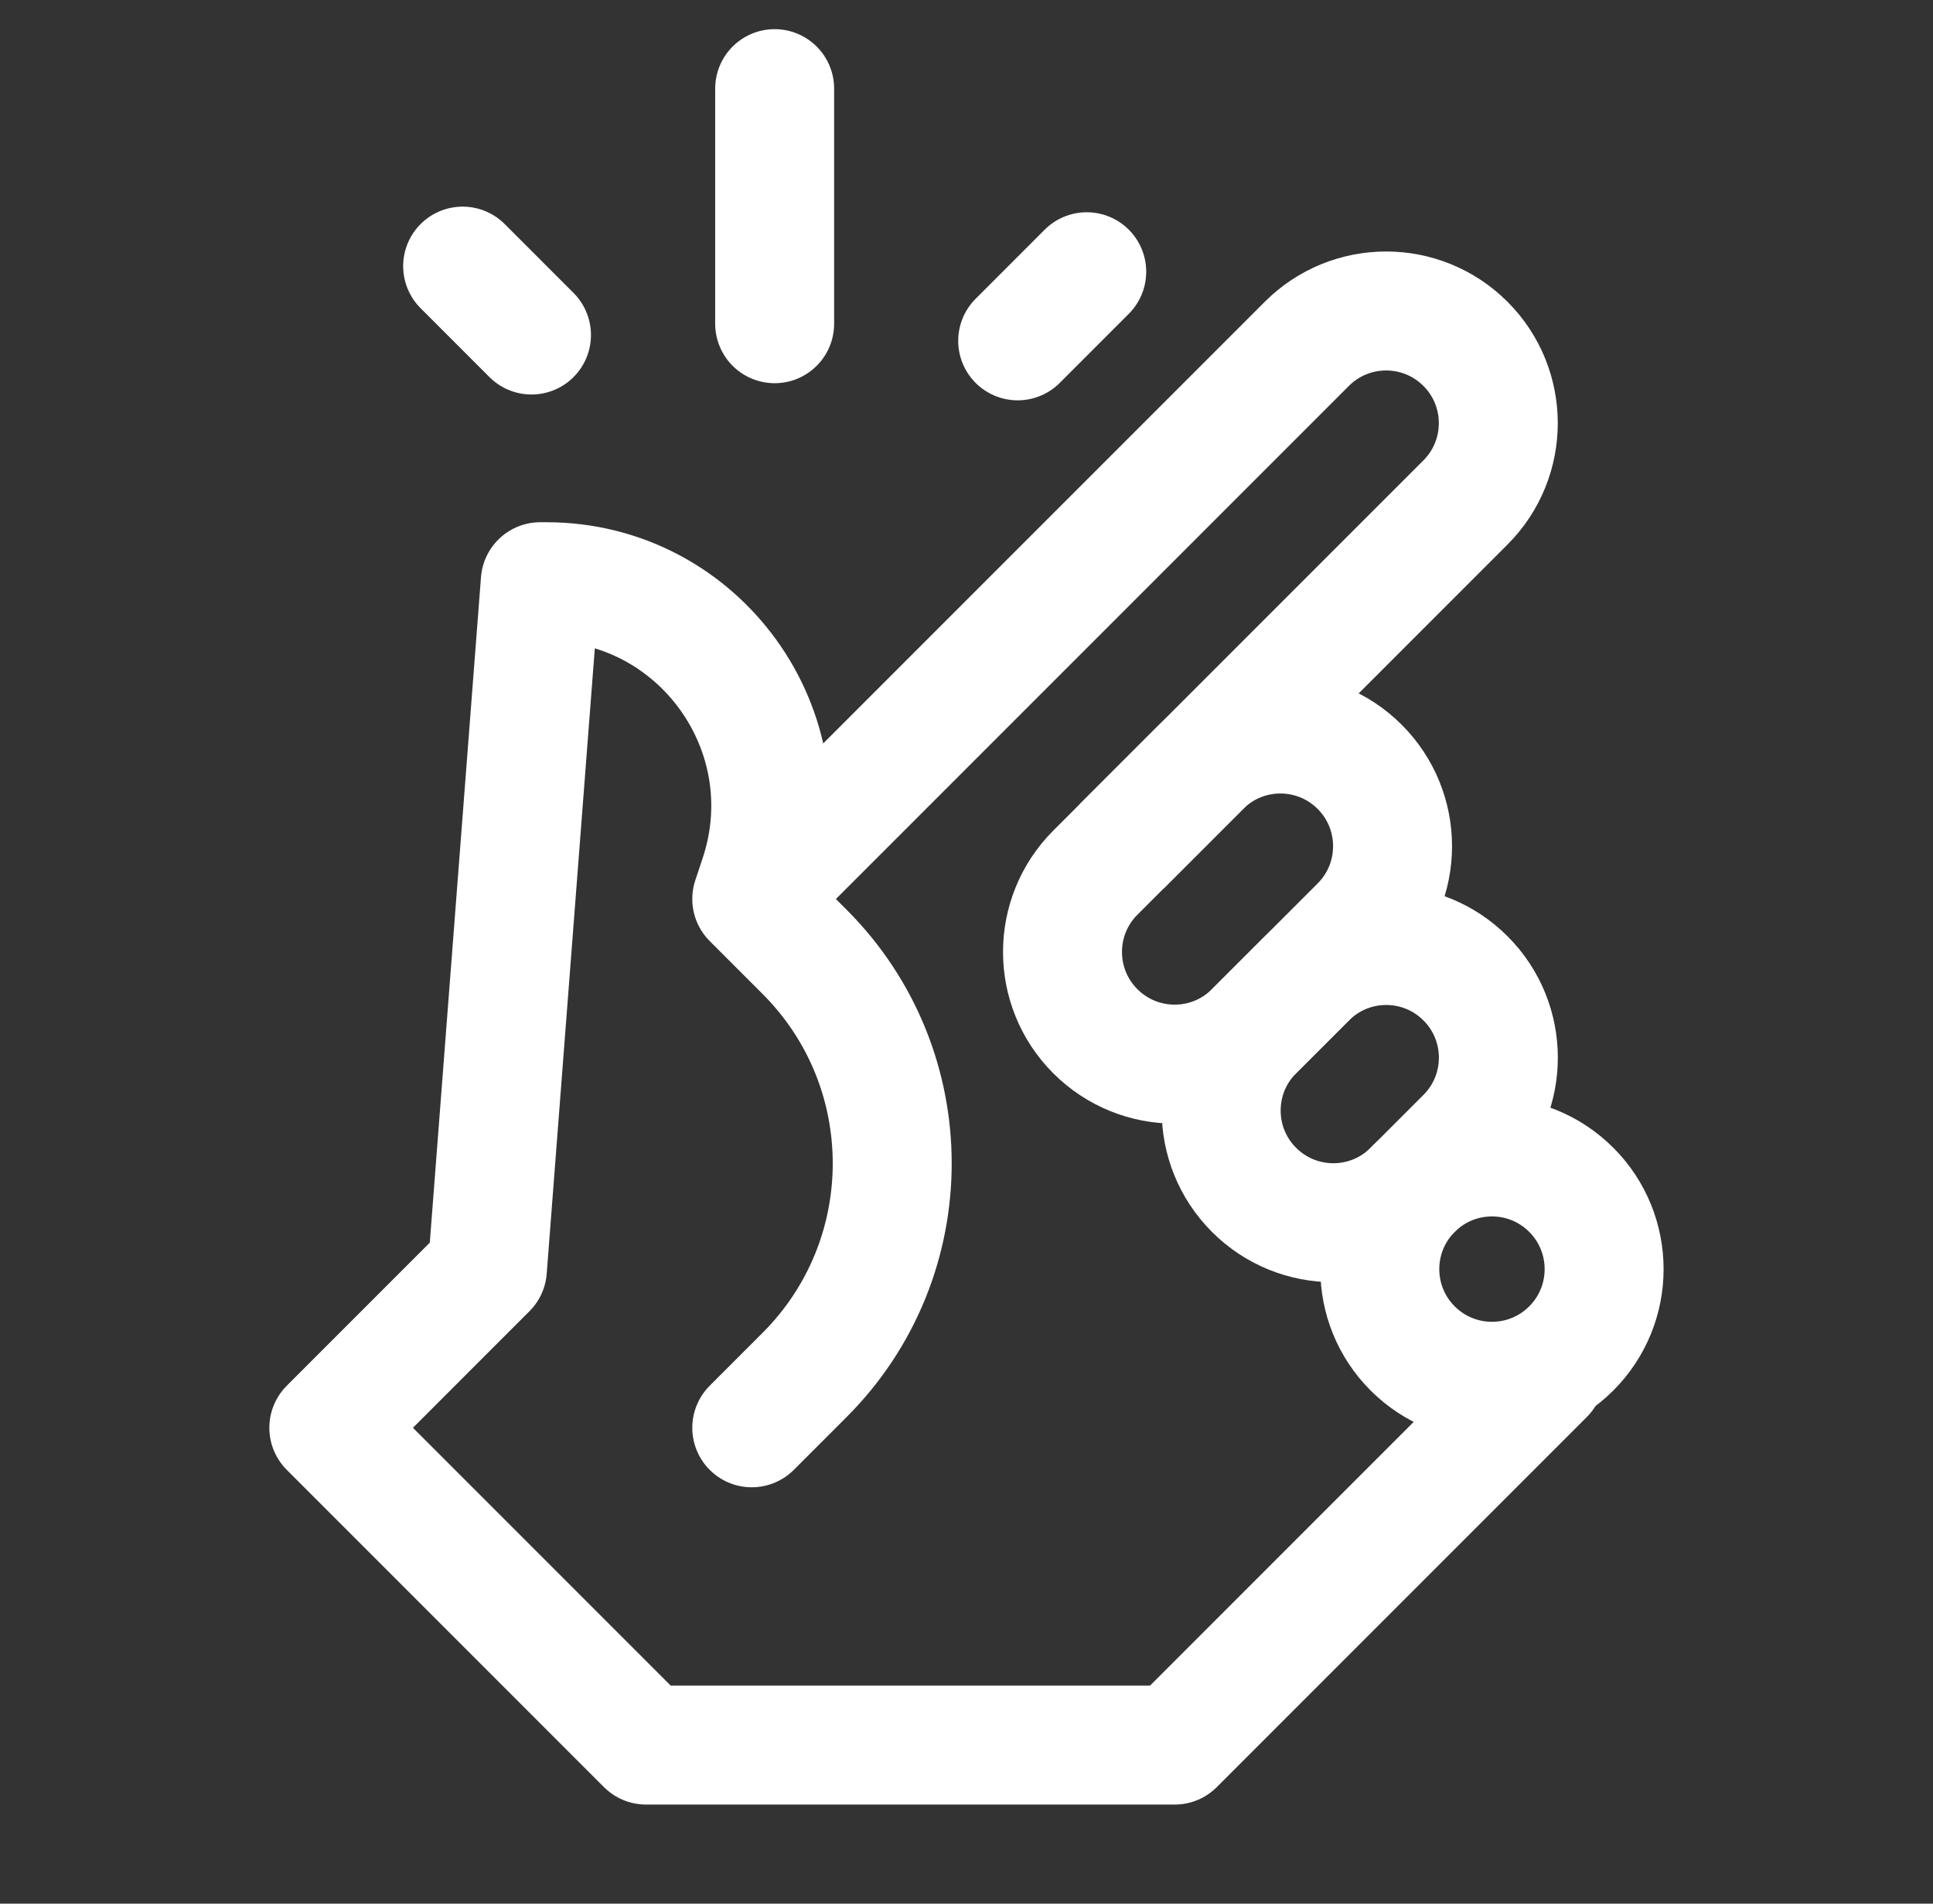
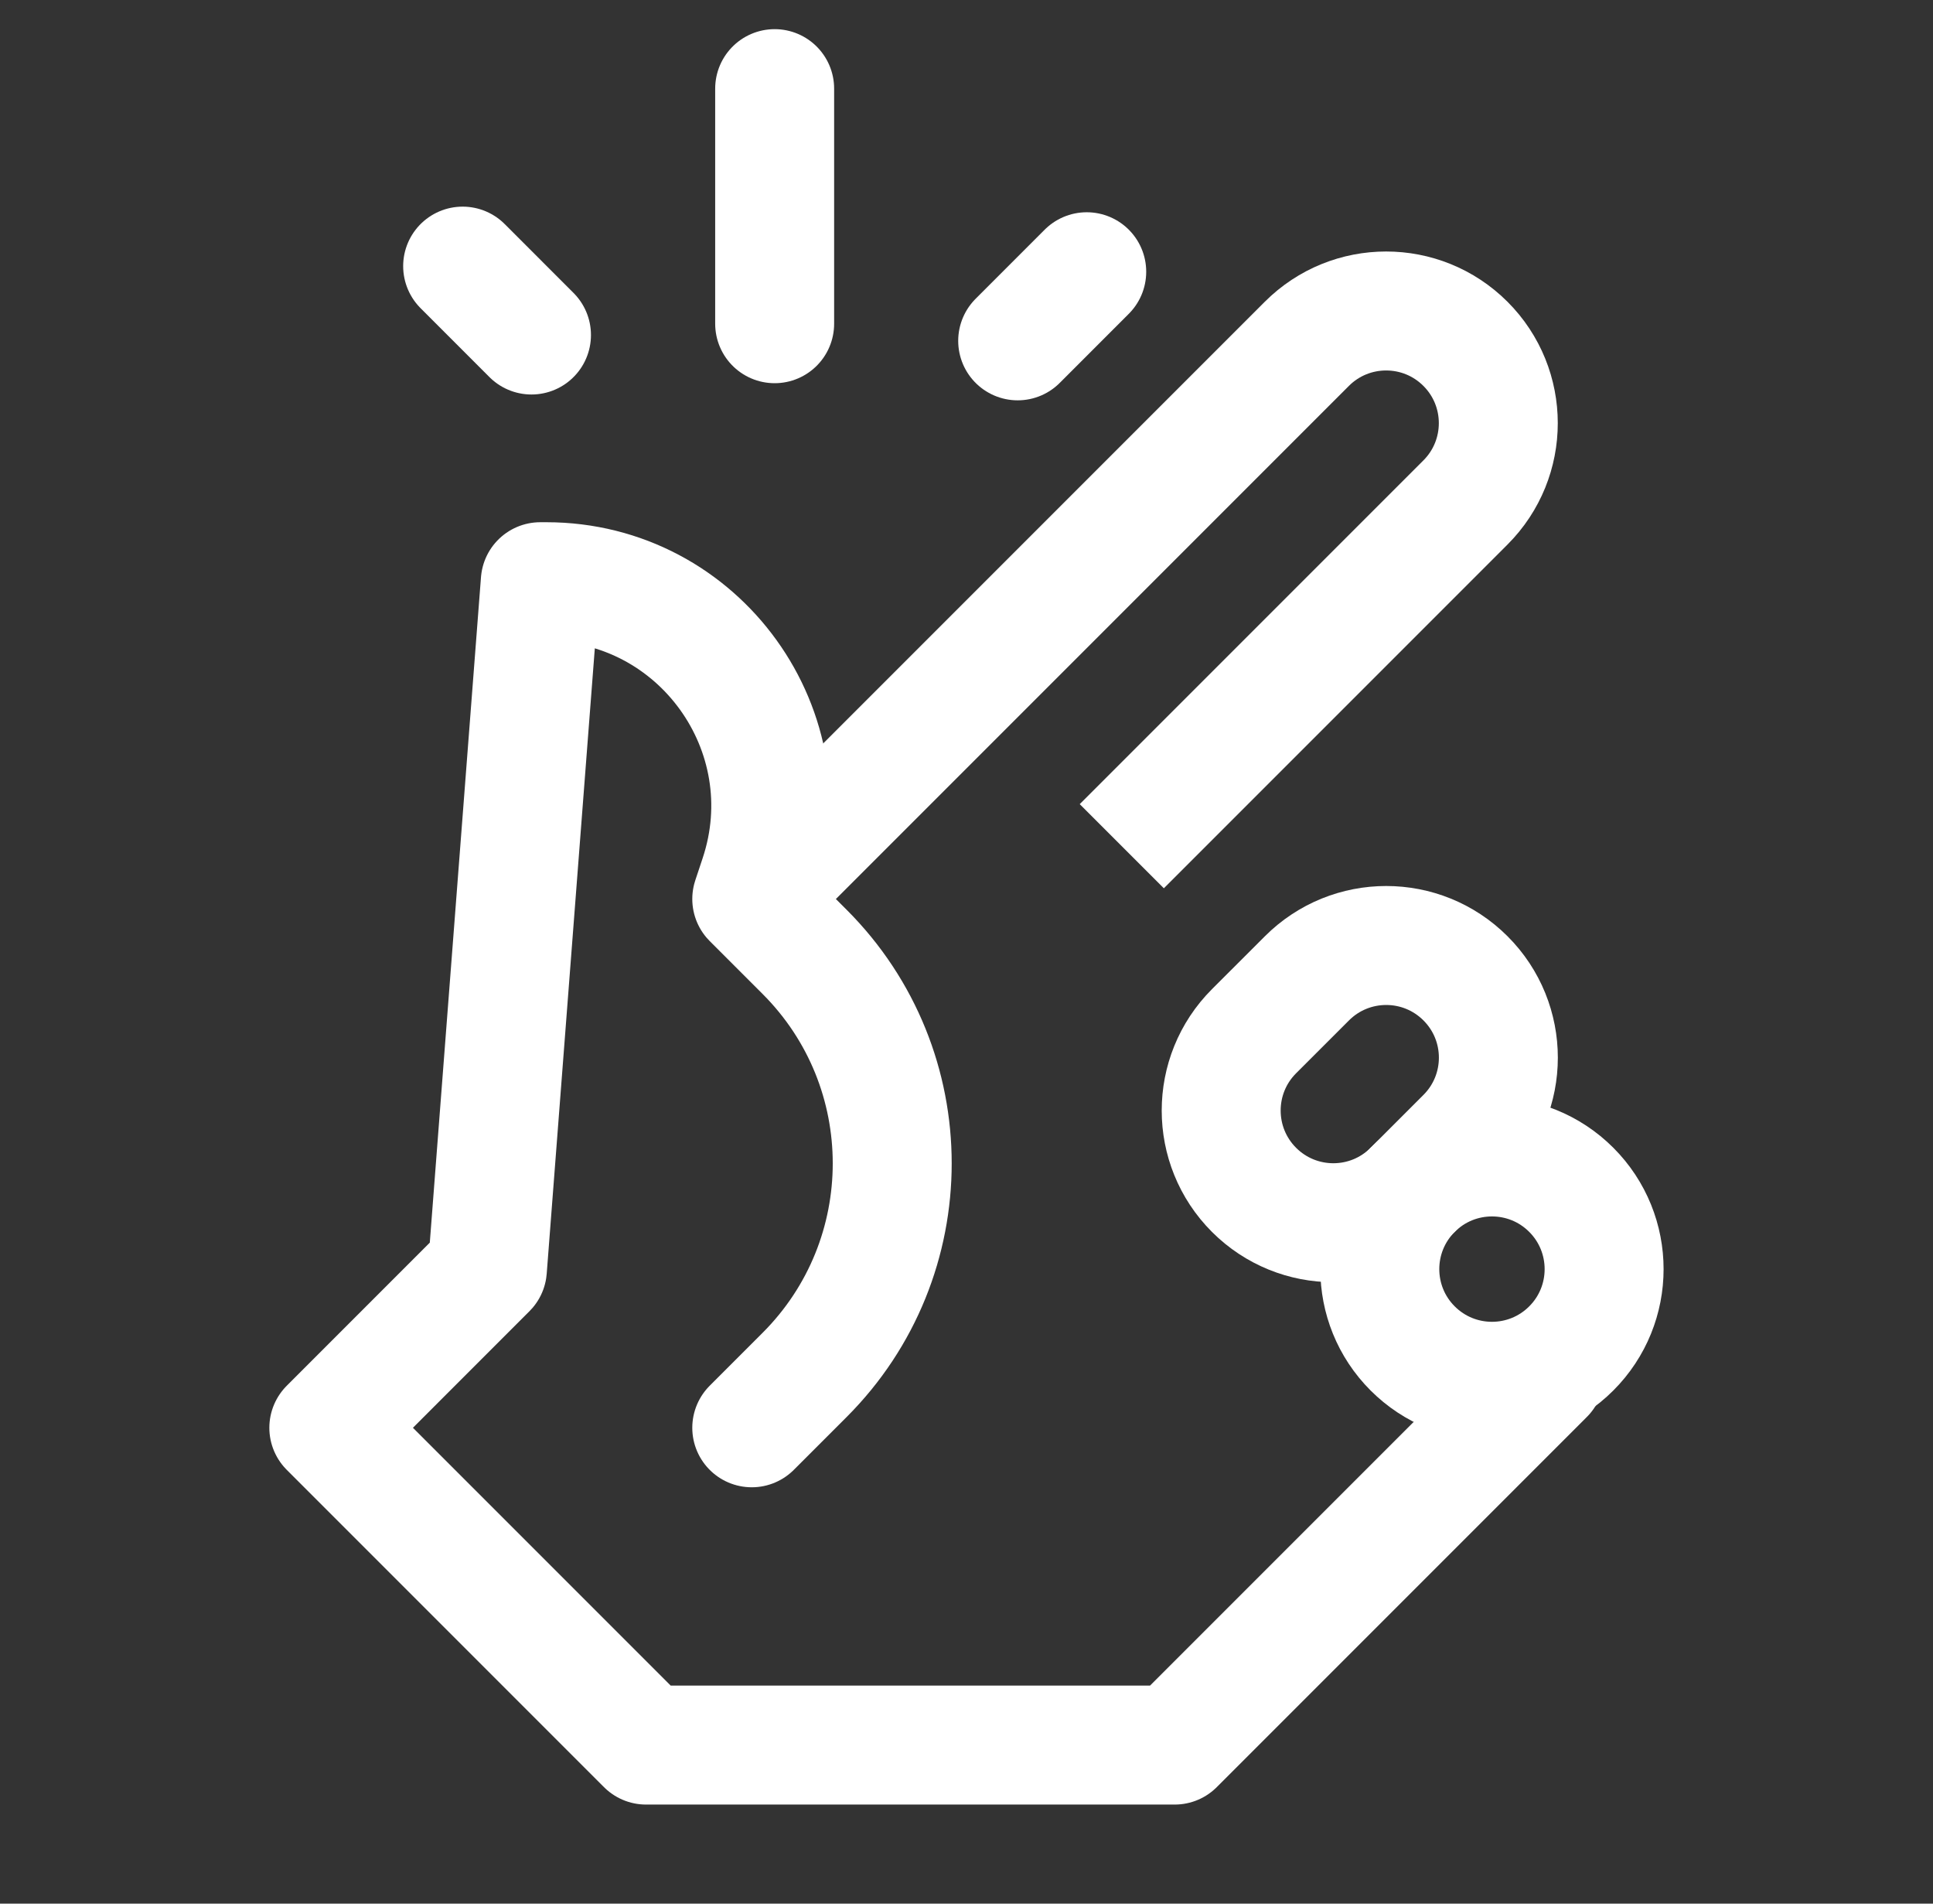
<svg xmlns="http://www.w3.org/2000/svg" width="65" height="64" viewBox="0 0 65 64" fill="none">
  <rect x="0" y="0" width="65" height="64" fill="#333333" stroke="none" />
  <path d="M25.279 48.002L27.057 46.224C30.984 42.297 30.984 35.929 27.057 32.002L25.279 30.224L25.525 29.484C27.153 24.6 23.518 19.557 18.37 19.557H18.168L16.39 42.668L11.057 48.002L21.724 58.669L39.501 58.669L51.946 46.224" stroke="white" stroke-width="4" stroke-linecap="round" stroke-linejoin="round" />
  <path d="M47.503 40.001C48.976 38.528 51.364 38.528 52.836 40.001C54.309 41.474 54.309 43.862 52.836 45.334C51.364 46.807 48.976 46.807 47.503 45.334C46.03 43.862 46.03 41.474 47.503 40.001Z" stroke="white" stroke-width="4" />
  <path d="M43.947 32.892C45.42 31.419 47.807 31.419 49.28 32.892C50.753 34.364 50.753 36.752 49.28 38.225L47.502 40.003C46.03 41.476 43.642 41.476 42.169 40.003C40.696 38.53 40.696 36.142 42.169 34.669L43.947 32.892Z" stroke="white" stroke-width="4" />
-   <path d="M40.389 25.782C41.861 24.309 44.249 24.309 45.722 25.782C47.195 27.255 47.195 29.643 45.722 31.116L42.166 34.671C40.694 36.144 38.306 36.144 36.833 34.671C35.36 33.199 35.36 30.811 36.833 29.338L40.389 25.782Z" stroke="white" stroke-width="4" />
  <path d="M25.277 30.227L43.944 11.56C45.417 10.087 47.805 10.087 49.278 11.56C50.751 13.032 50.751 15.42 49.278 16.893L37.722 28.449" stroke="white" stroke-width="4" />
  <path d="M15.557 8.947L17.872 11.263" stroke="white" stroke-width="4" stroke-linecap="round" stroke-linejoin="round" />
  <path d="M34.221 11.459L36.543 9.136" stroke="white" stroke-width="4" stroke-linecap="round" stroke-linejoin="round" />
  <path d="M26.049 2.98L26.049 10.883" stroke="white" stroke-width="4" stroke-linecap="round" stroke-linejoin="round" />
</svg>